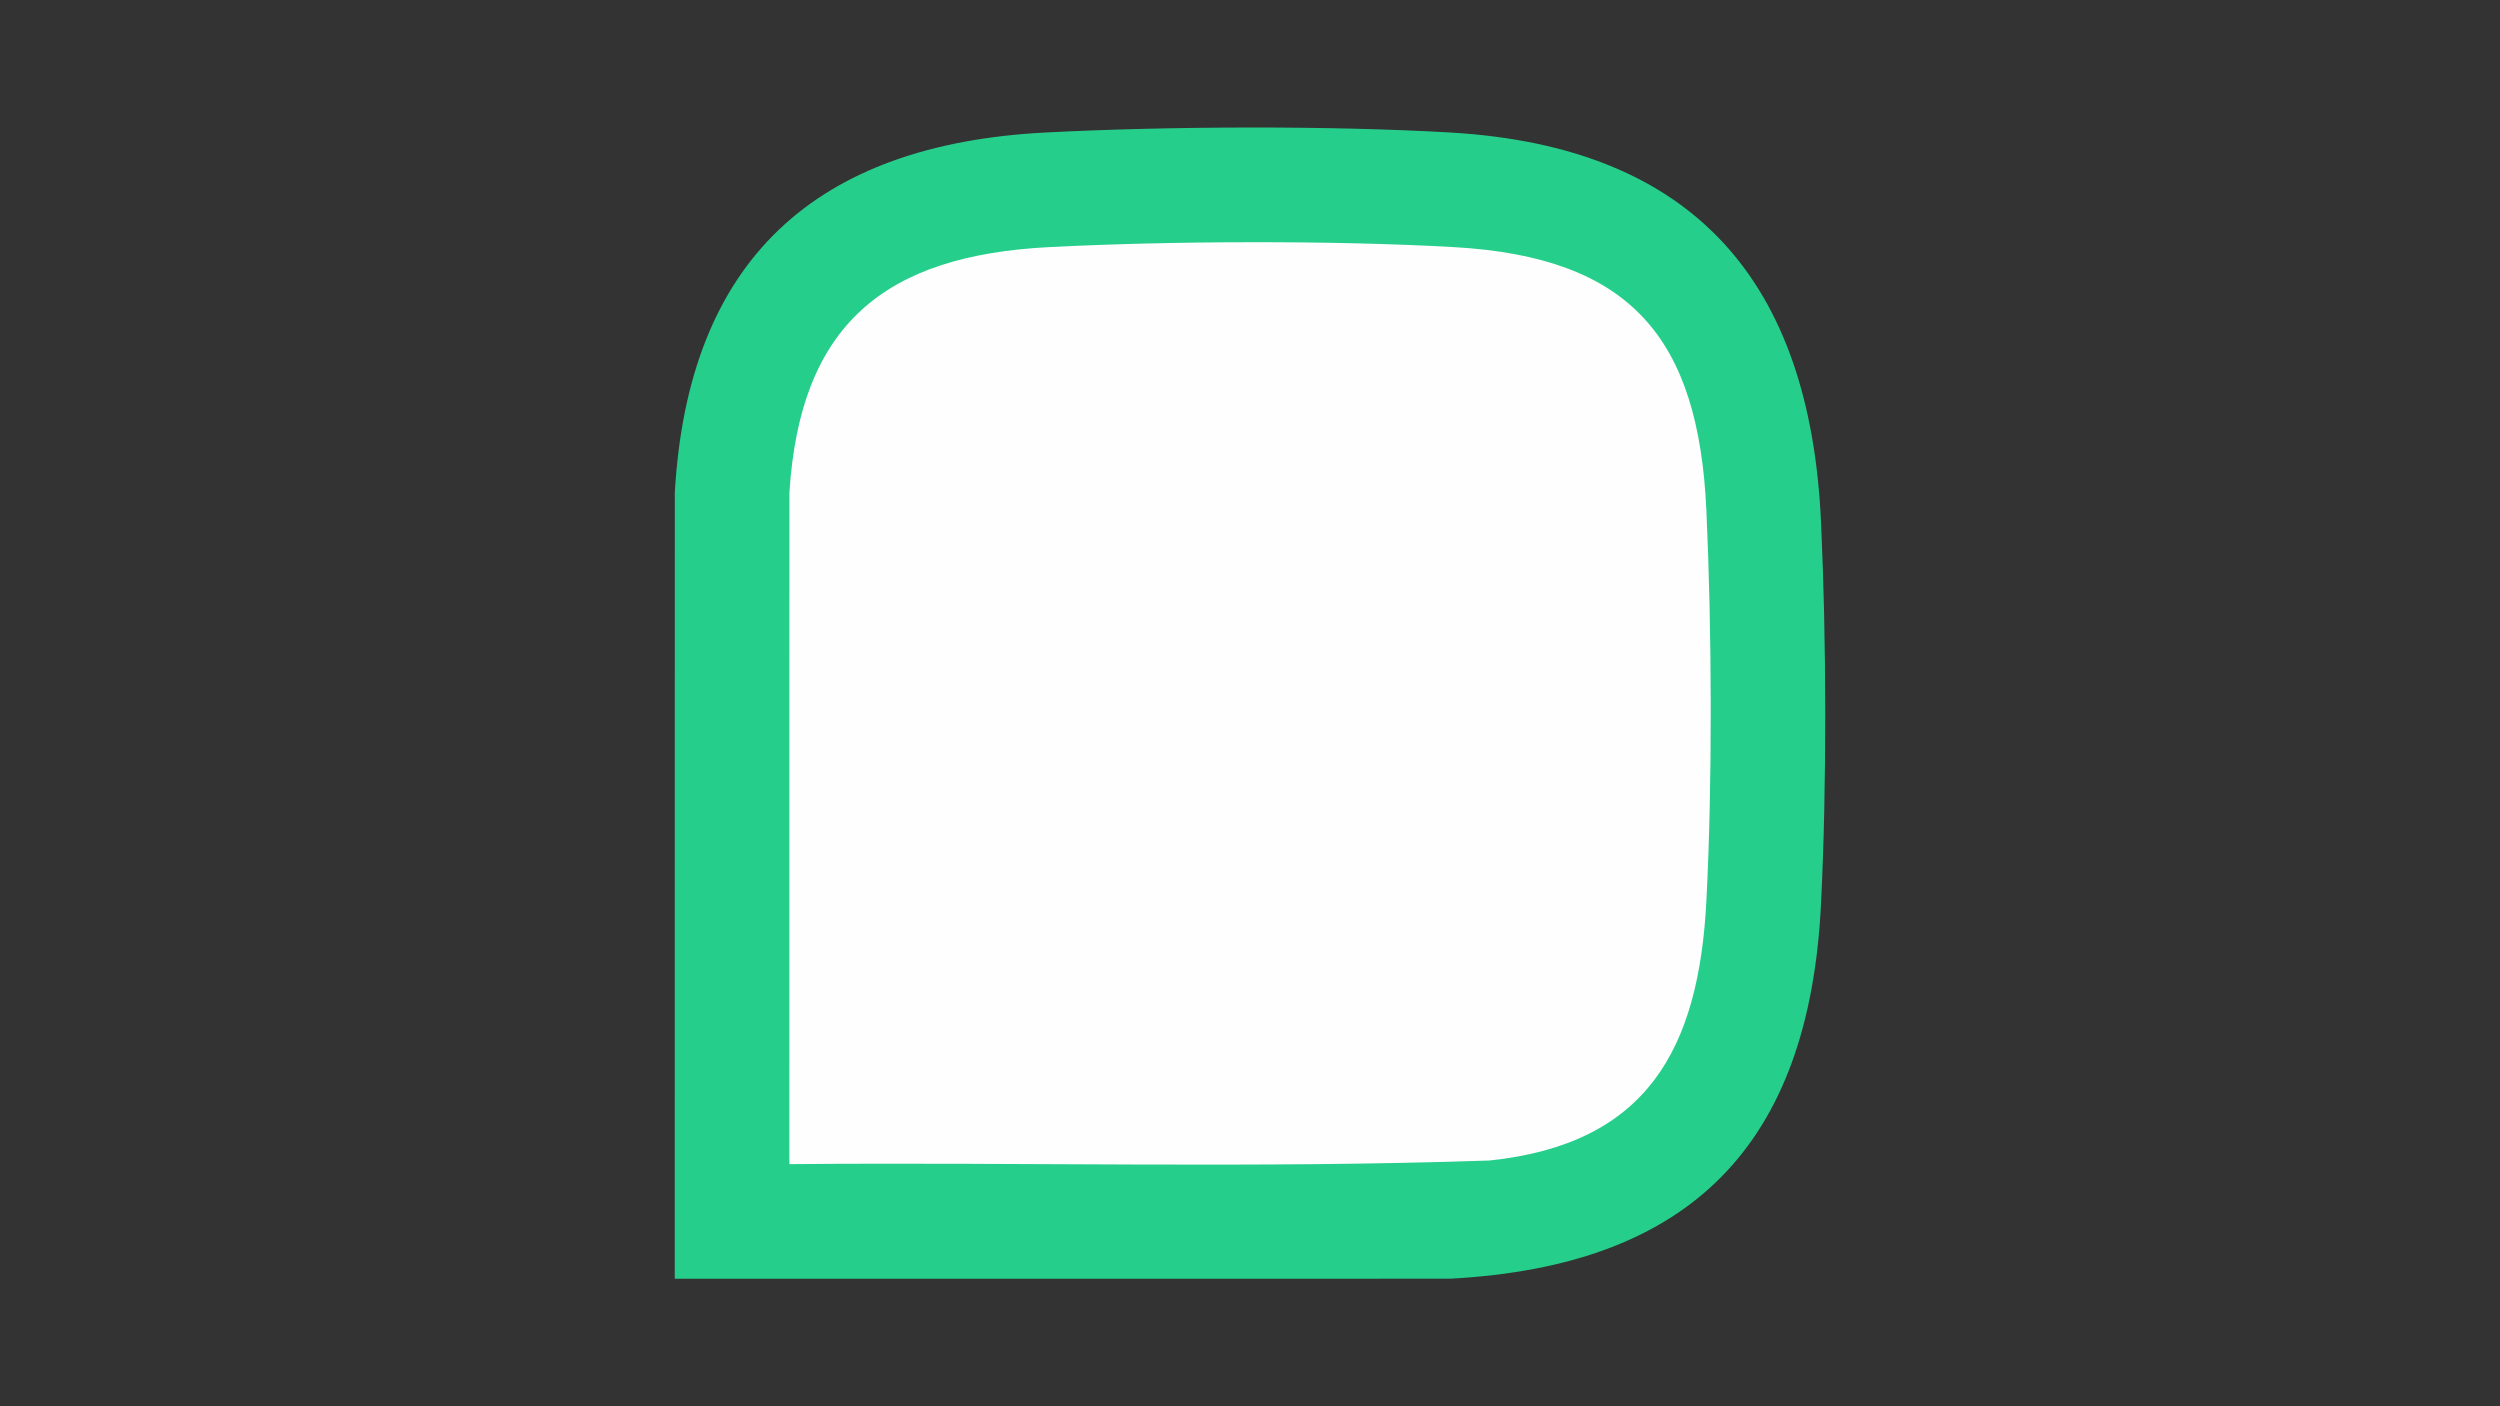
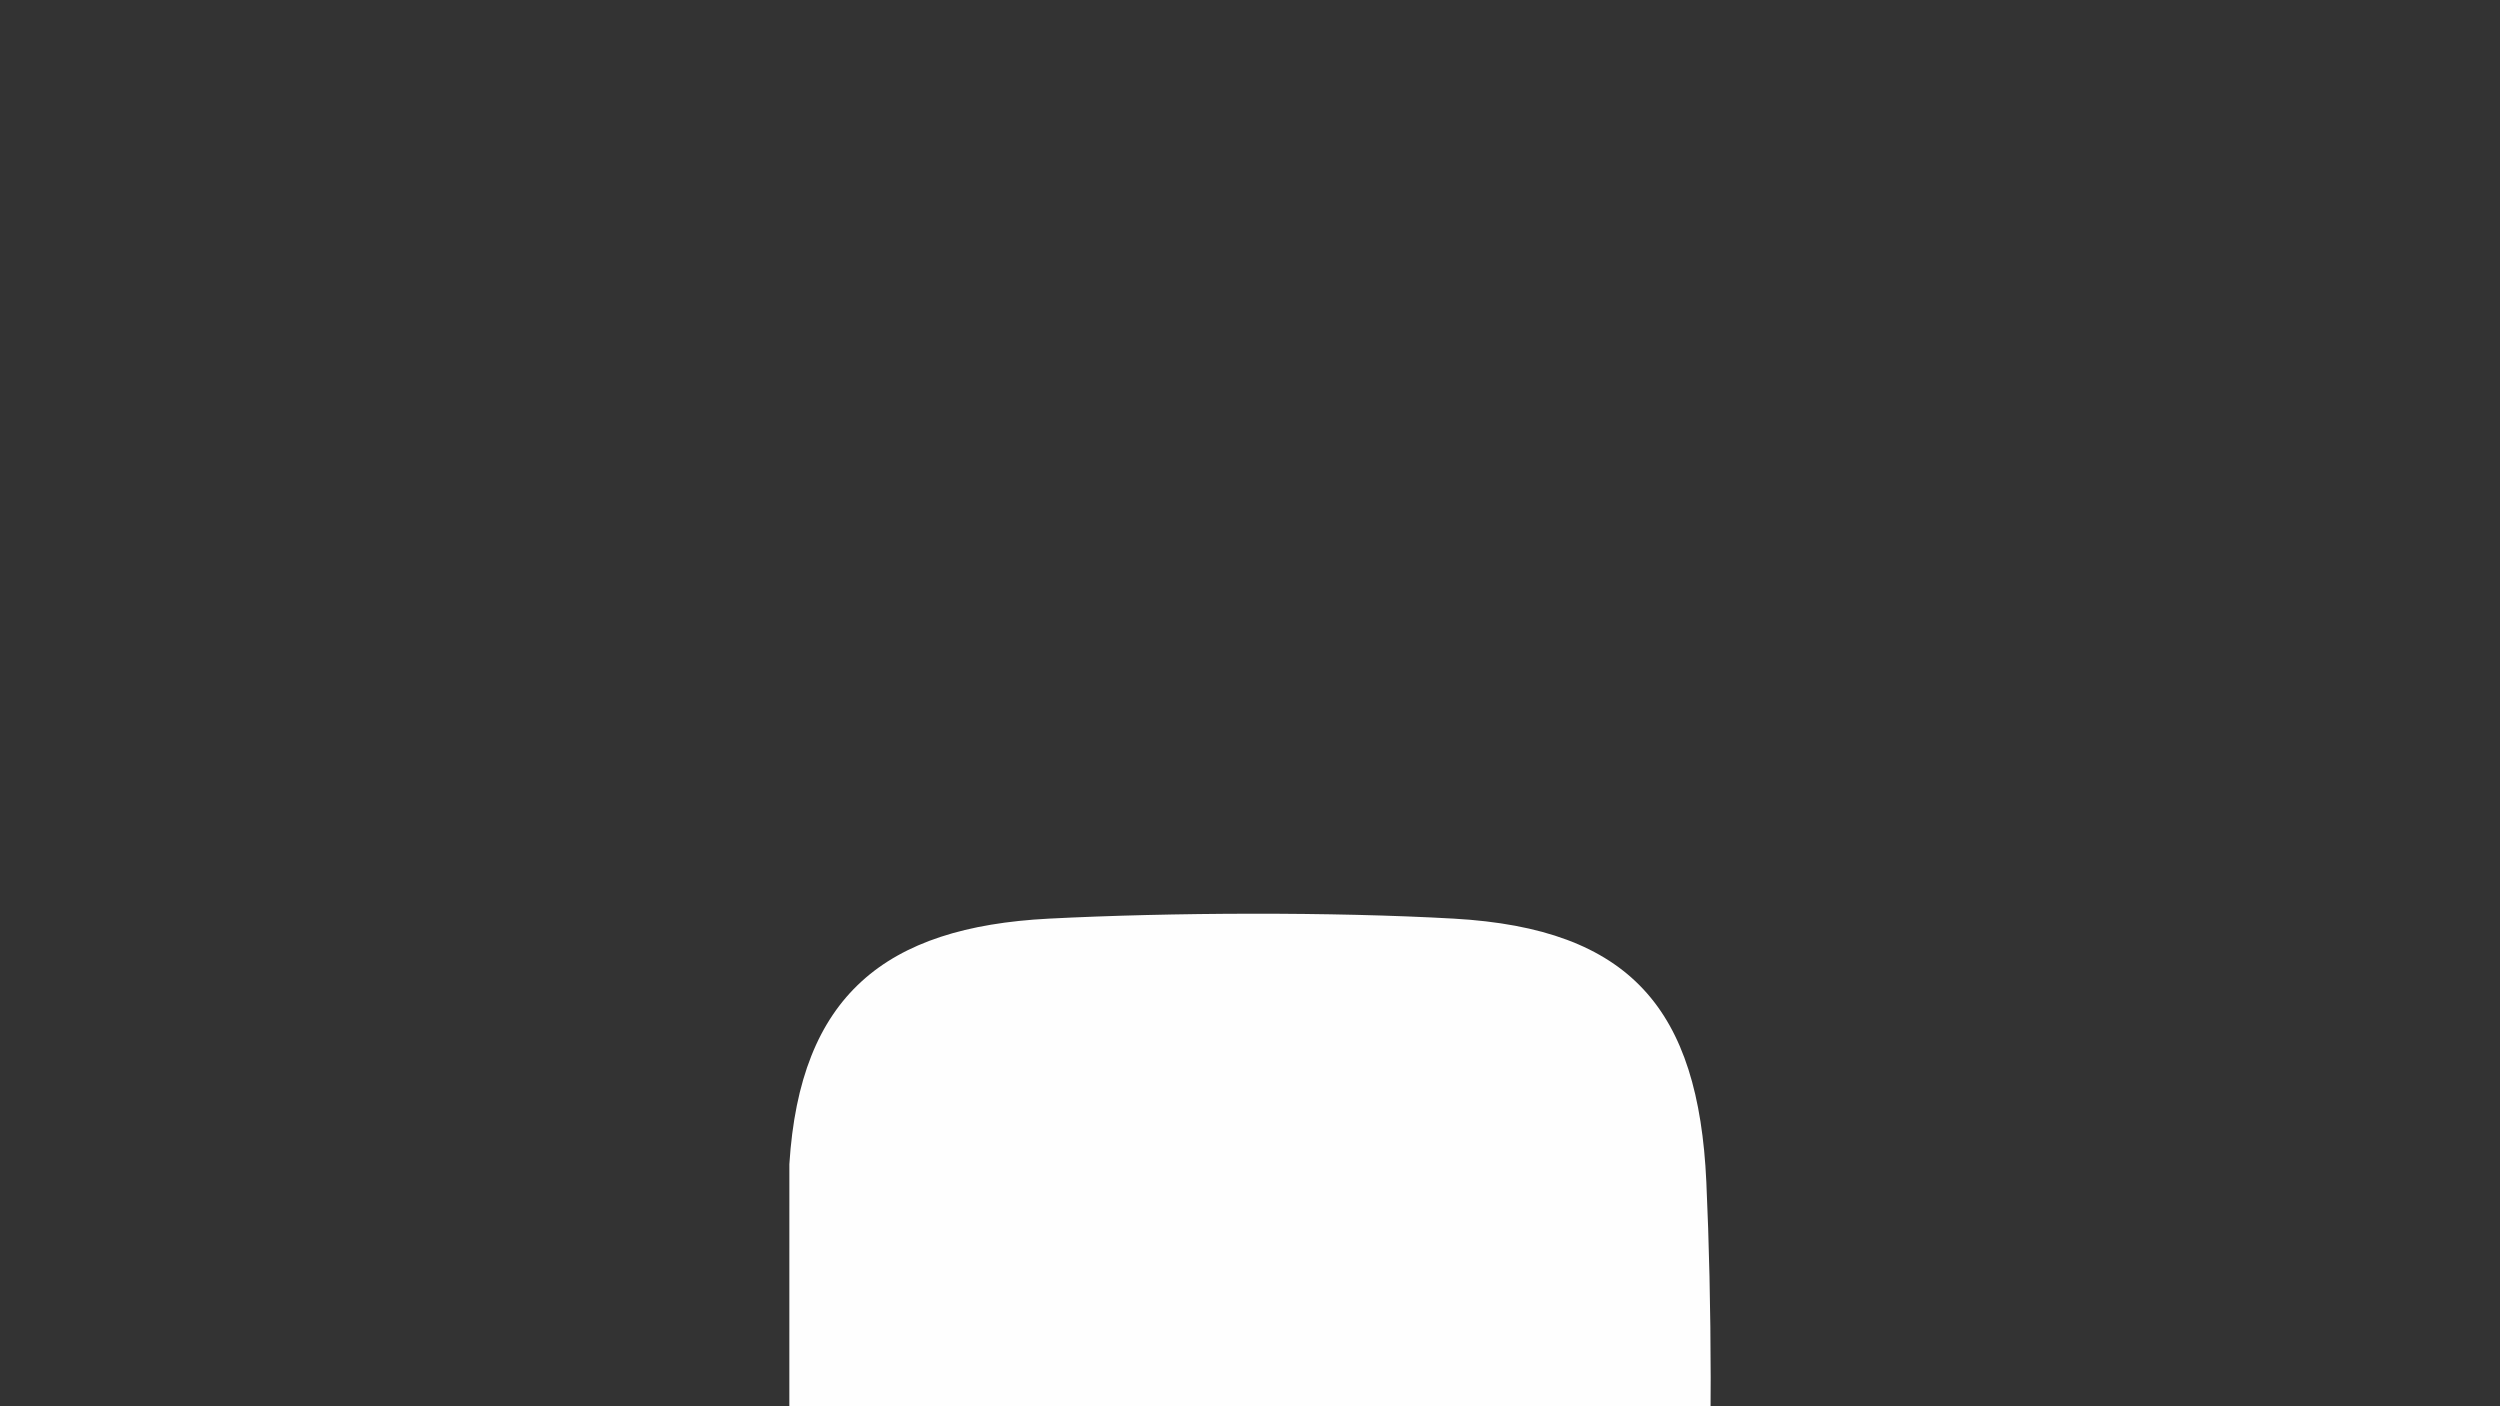
<svg xmlns="http://www.w3.org/2000/svg" id="Layer_1" version="1.1" viewBox="0 0 1920 1080">
  <rect x="0" y="0" width="1920" height="1080" fill="#333333" stroke="none" />
  <defs>
    <style> .st0 { fill: #fefefe; } .st1 { fill: #25cf8b; } </style>
  </defs>
-   <path class="st1" d="M518.21,982.08l.04-603.74c10.26-179.09,108.3-267.41,284.54-276.57,92.95-4.83,218.36-5.4,311.04,0,188.04,10.96,276.12,115.4,284.68,298.44,4.22,90.21,4.51,204.44,0,294.54-9.23,184.64-100.17,277.43-284.83,287.29l-595.48.04Z" />
-   <path class="st0" d="M606.23,894.06l.04-515.72c8.16-129.23,73.24-182.07,199.28-188.55,93.33-4.8,217.93-5.28,311.04,0,135.83,7.7,187.87,69.78,193.91,202.17,4.2,91.89,4.72,208.36,0,300.04-5.87,114.07-45.77,186.6-166.56,199.27-178.97,6.15-358.55,1.18-537.72,2.8Z" />
+   <path class="st0" d="M606.23,894.06c8.16-129.23,73.24-182.07,199.28-188.55,93.33-4.8,217.93-5.28,311.04,0,135.83,7.7,187.87,69.78,193.91,202.17,4.2,91.89,4.72,208.36,0,300.04-5.87,114.07-45.77,186.6-166.56,199.27-178.97,6.15-358.55,1.18-537.72,2.8Z" />
</svg>